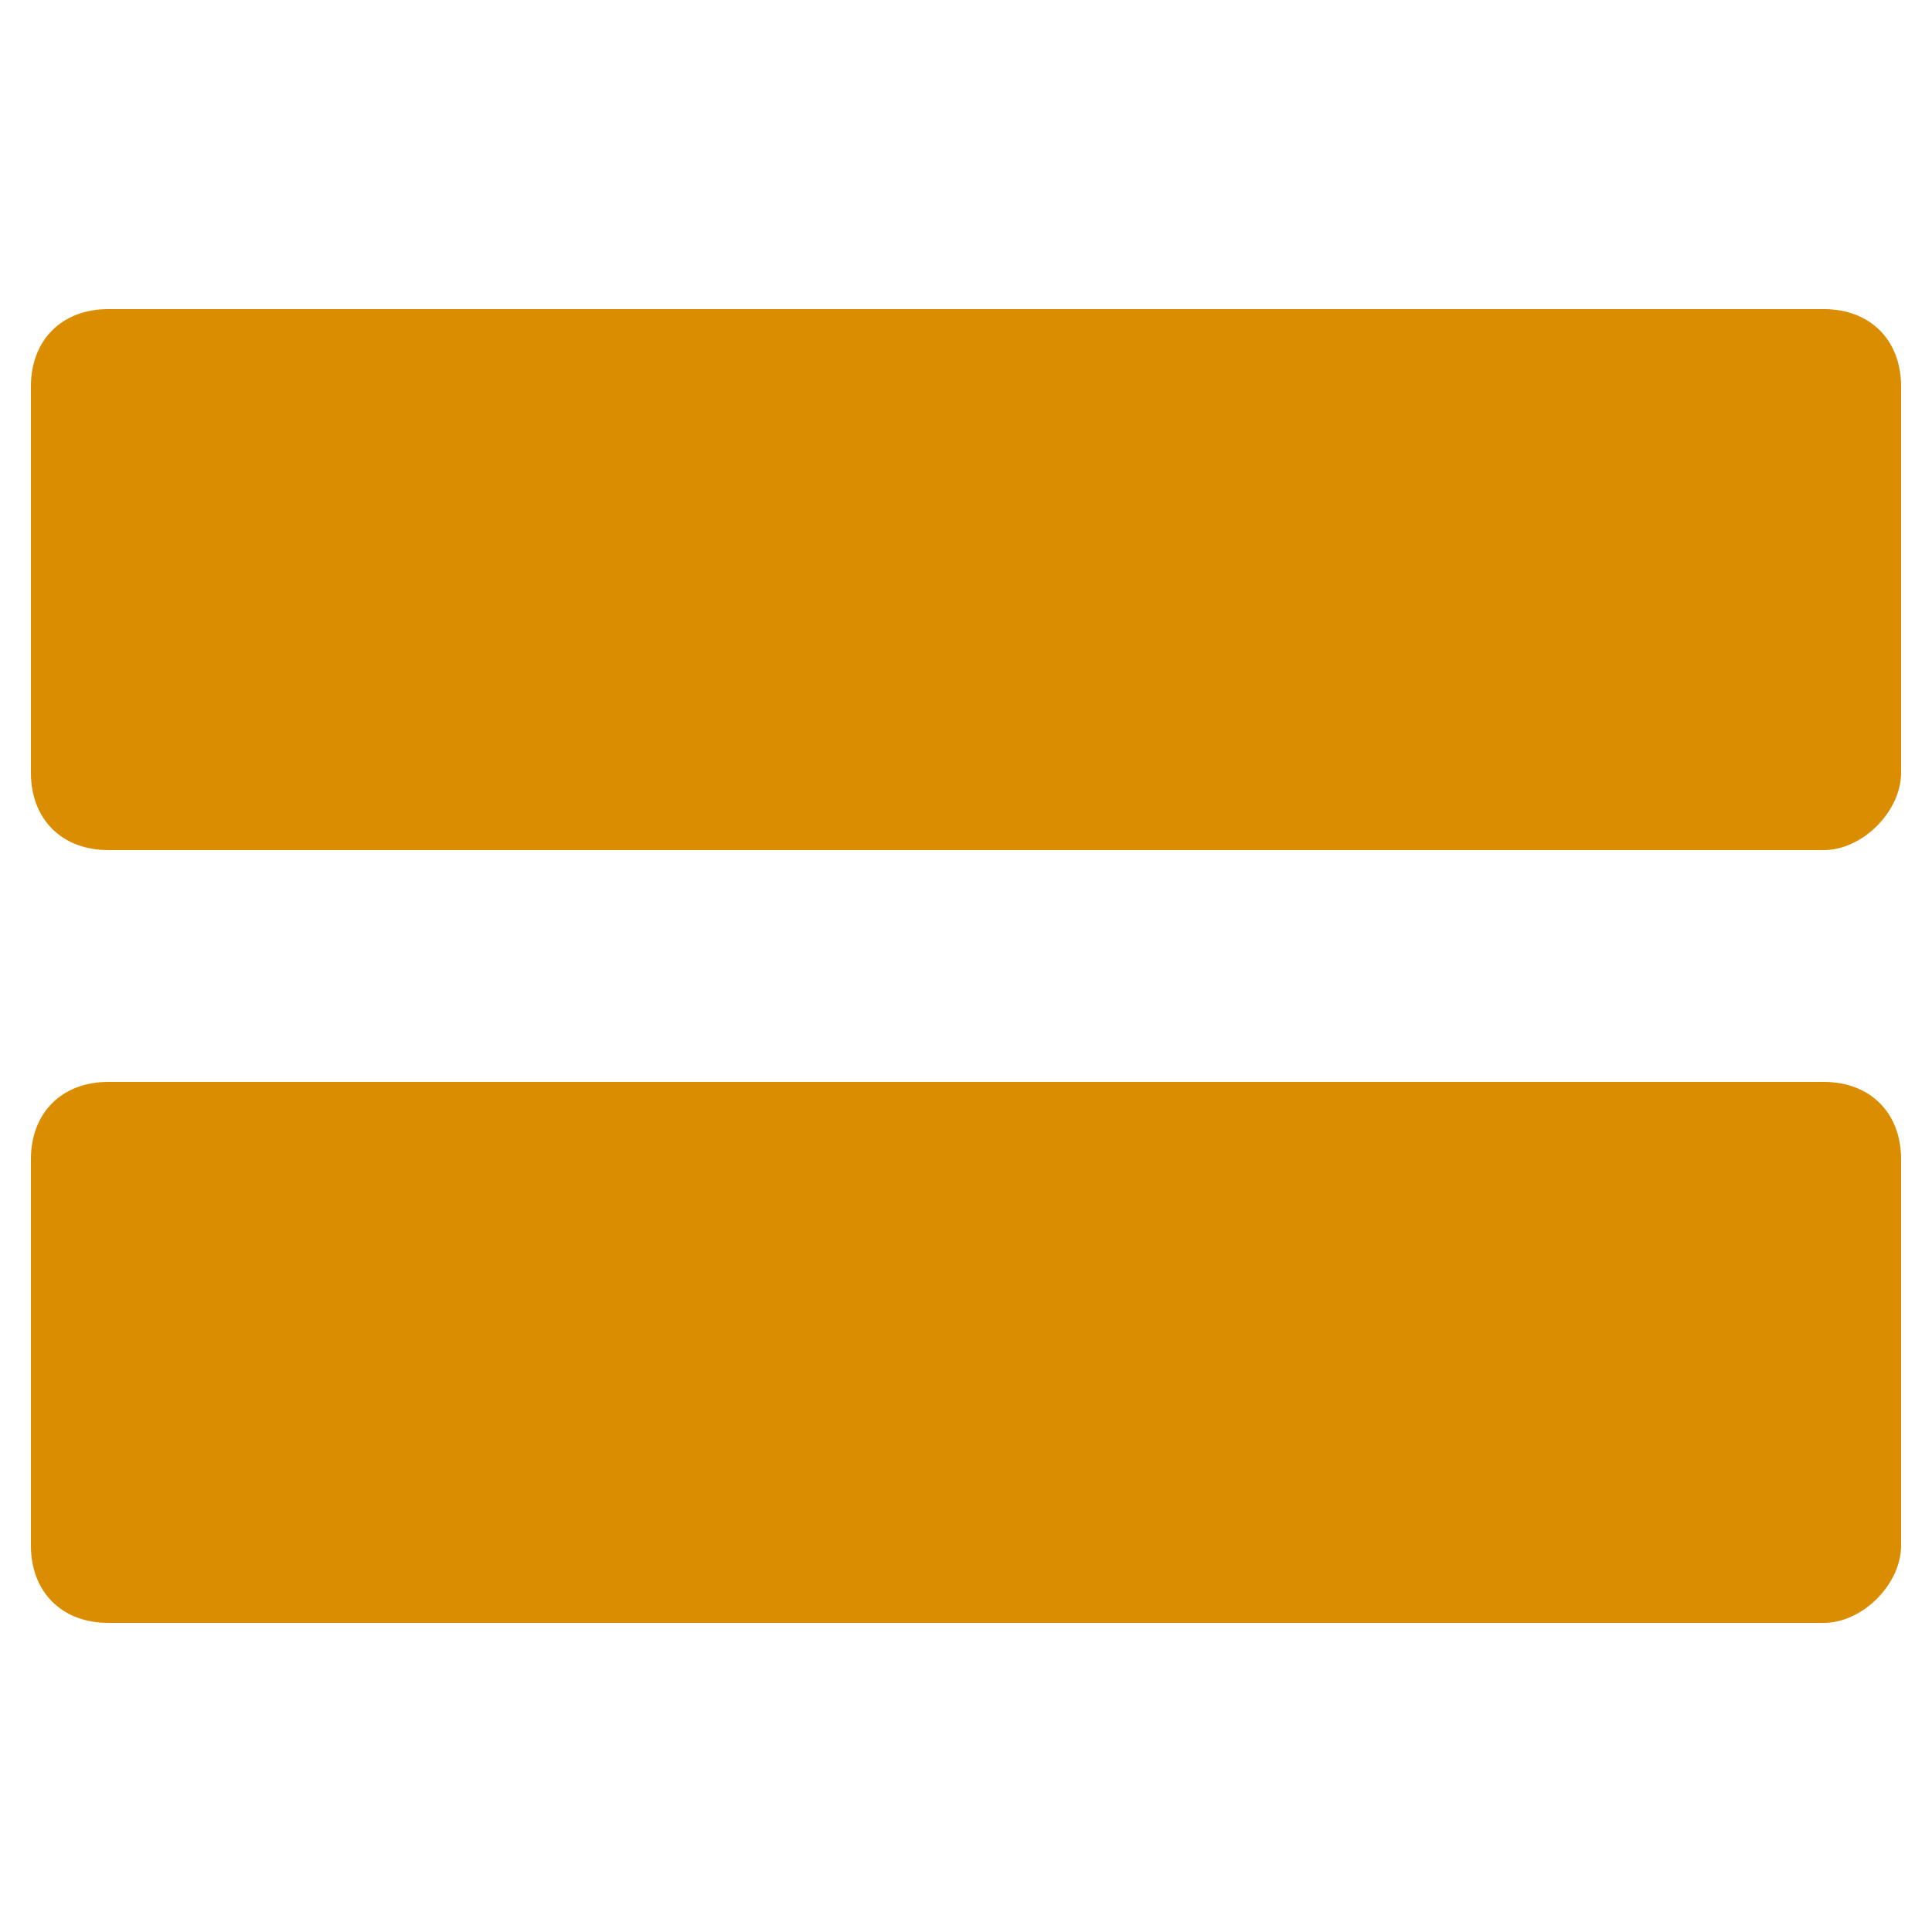
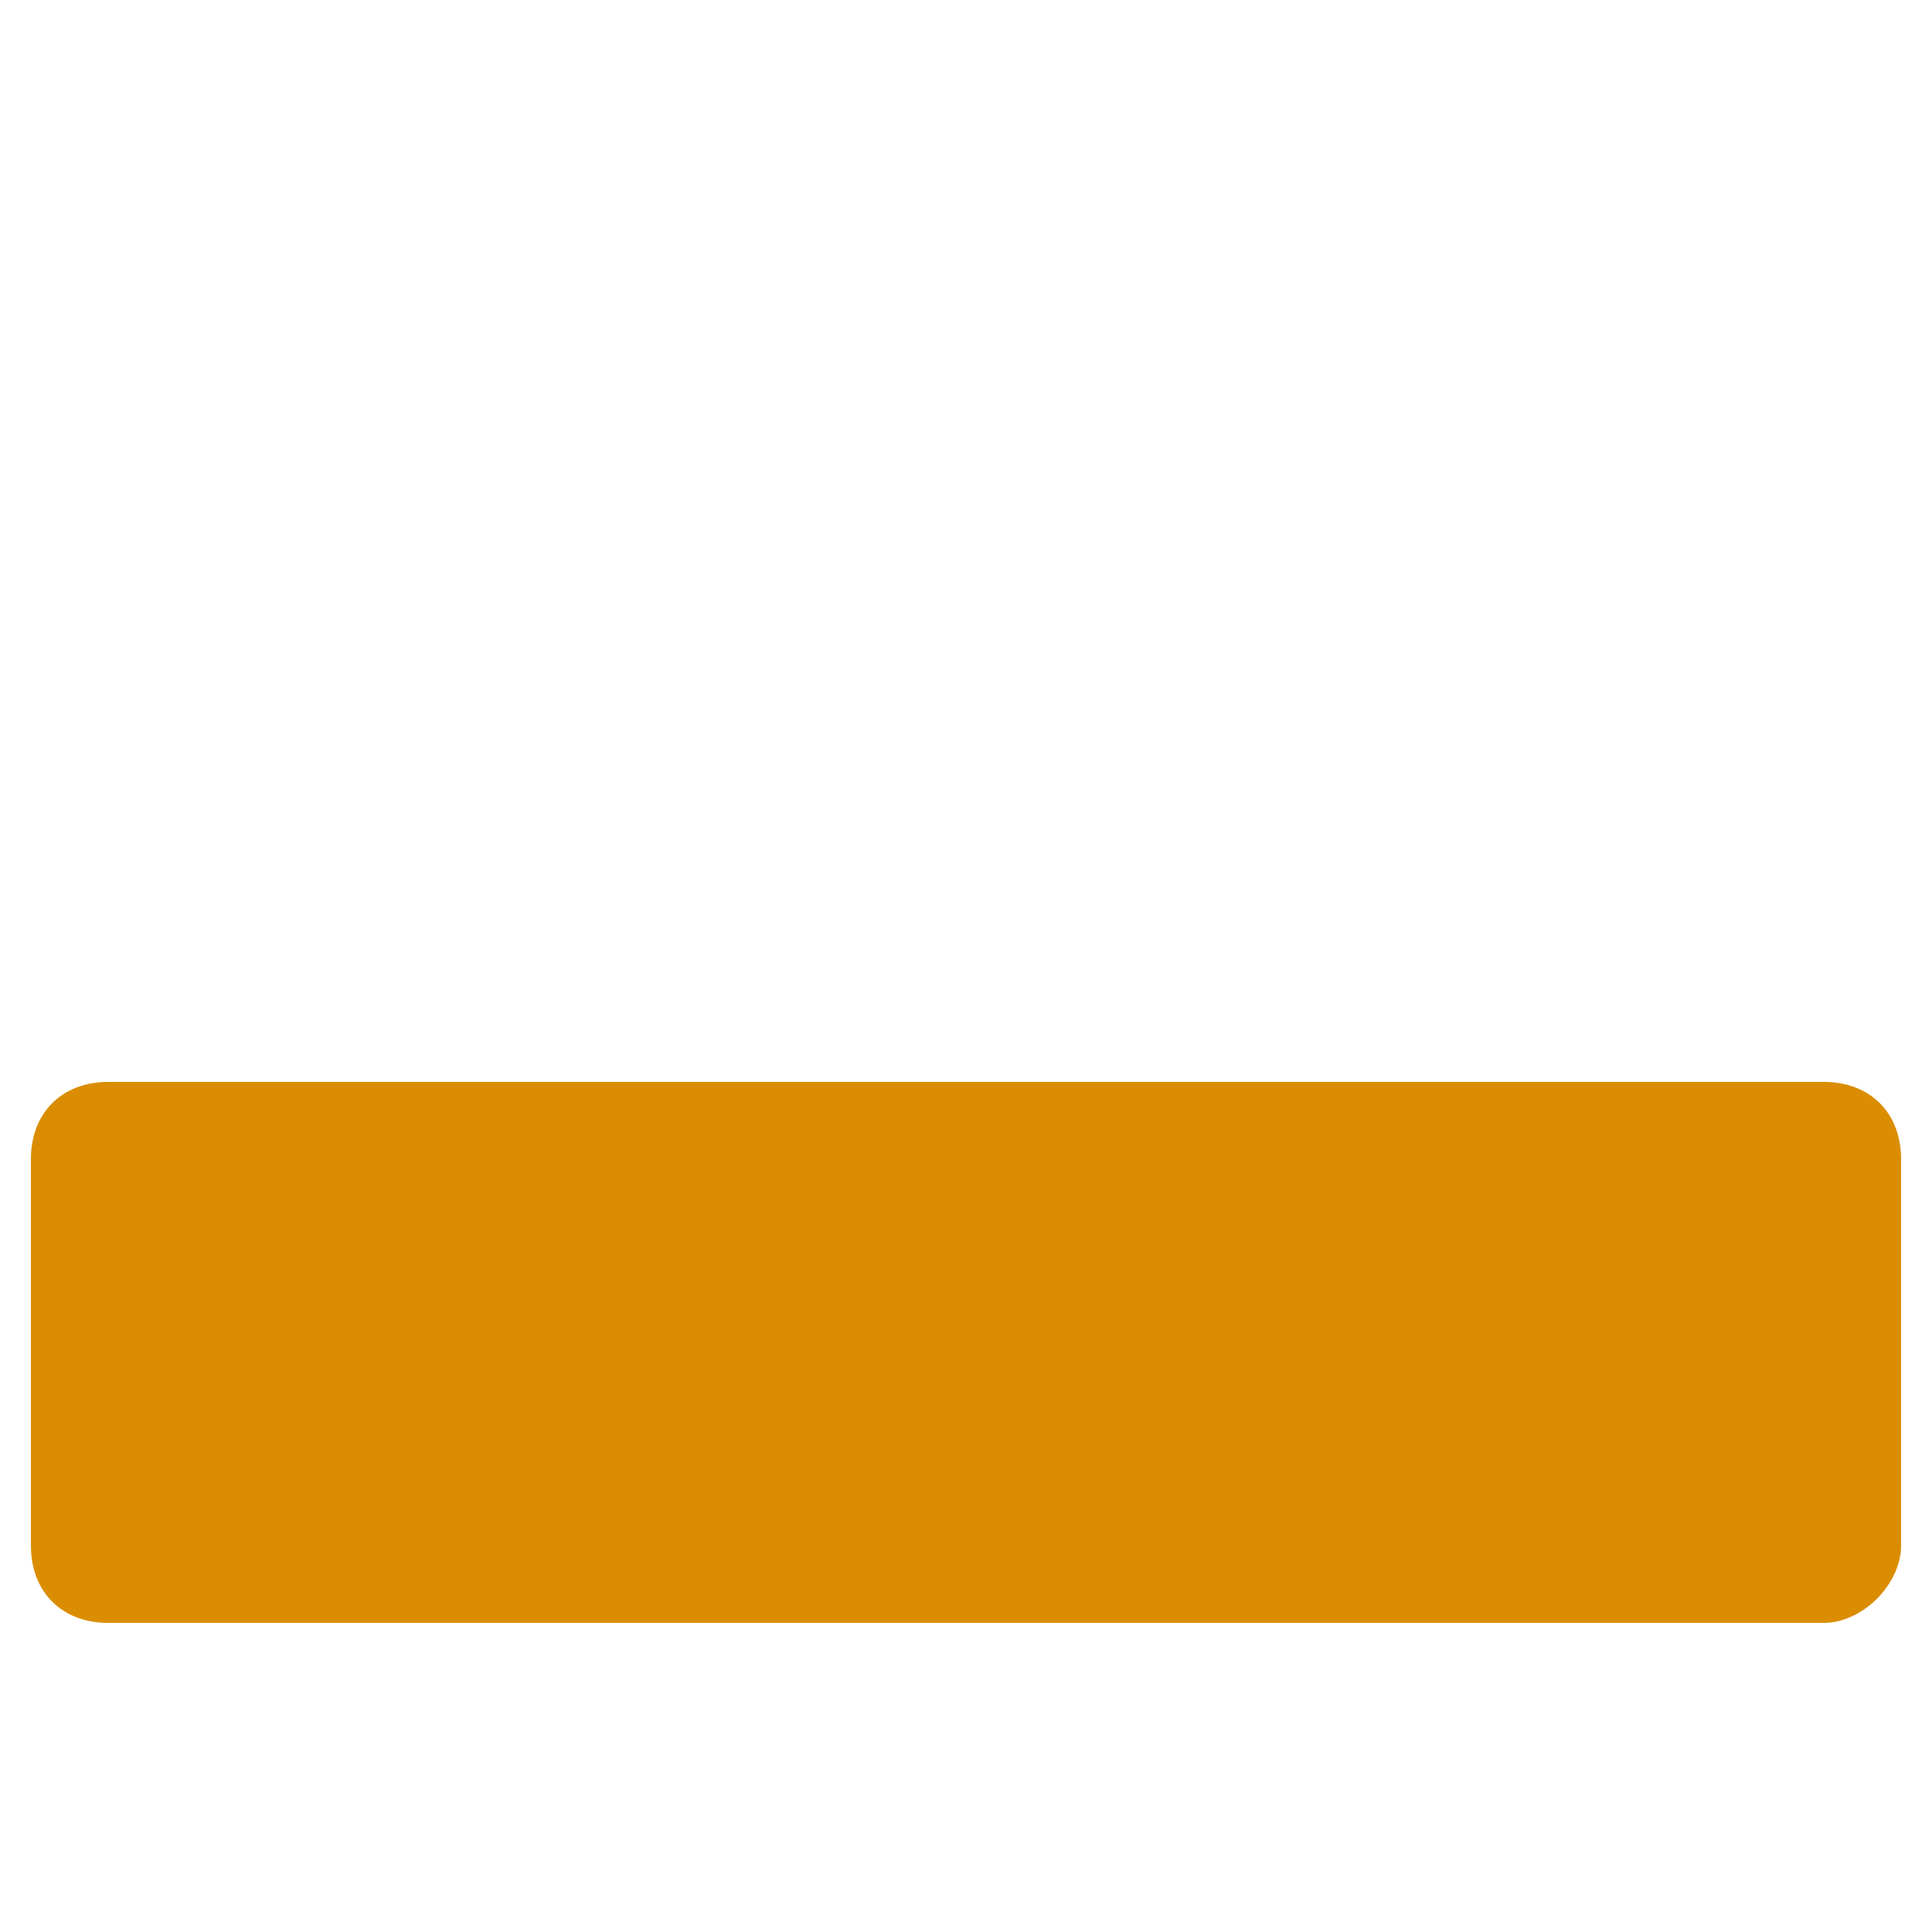
<svg xmlns="http://www.w3.org/2000/svg" version="1.1" id="Layer_1" x="0px" y="0px" viewBox="0 0 25 25" enable-background="new 0 0 25 25" xml:space="preserve">
  <g>
    <g>
-       <path fill="#DA8D00" d="M23.6,11H1.4c-0.6,0-1-0.4-1-1V5c0-0.6,0.4-1,1-1h22.2c0.6,0,1,0.4,1,1v5C24.6,10.5,24.1,11,23.6,11z" />
-     </g>
+       </g>
    <g>
      <path fill="#DA8D00" d="M23.6,21H1.4c-0.6,0-1-0.4-1-1v-5c0-0.6,0.4-1,1-1h22.2c0.6,0,1,0.4,1,1v5C24.6,20.5,24.1,21,23.6,21z" />
    </g>
  </g>
</svg>